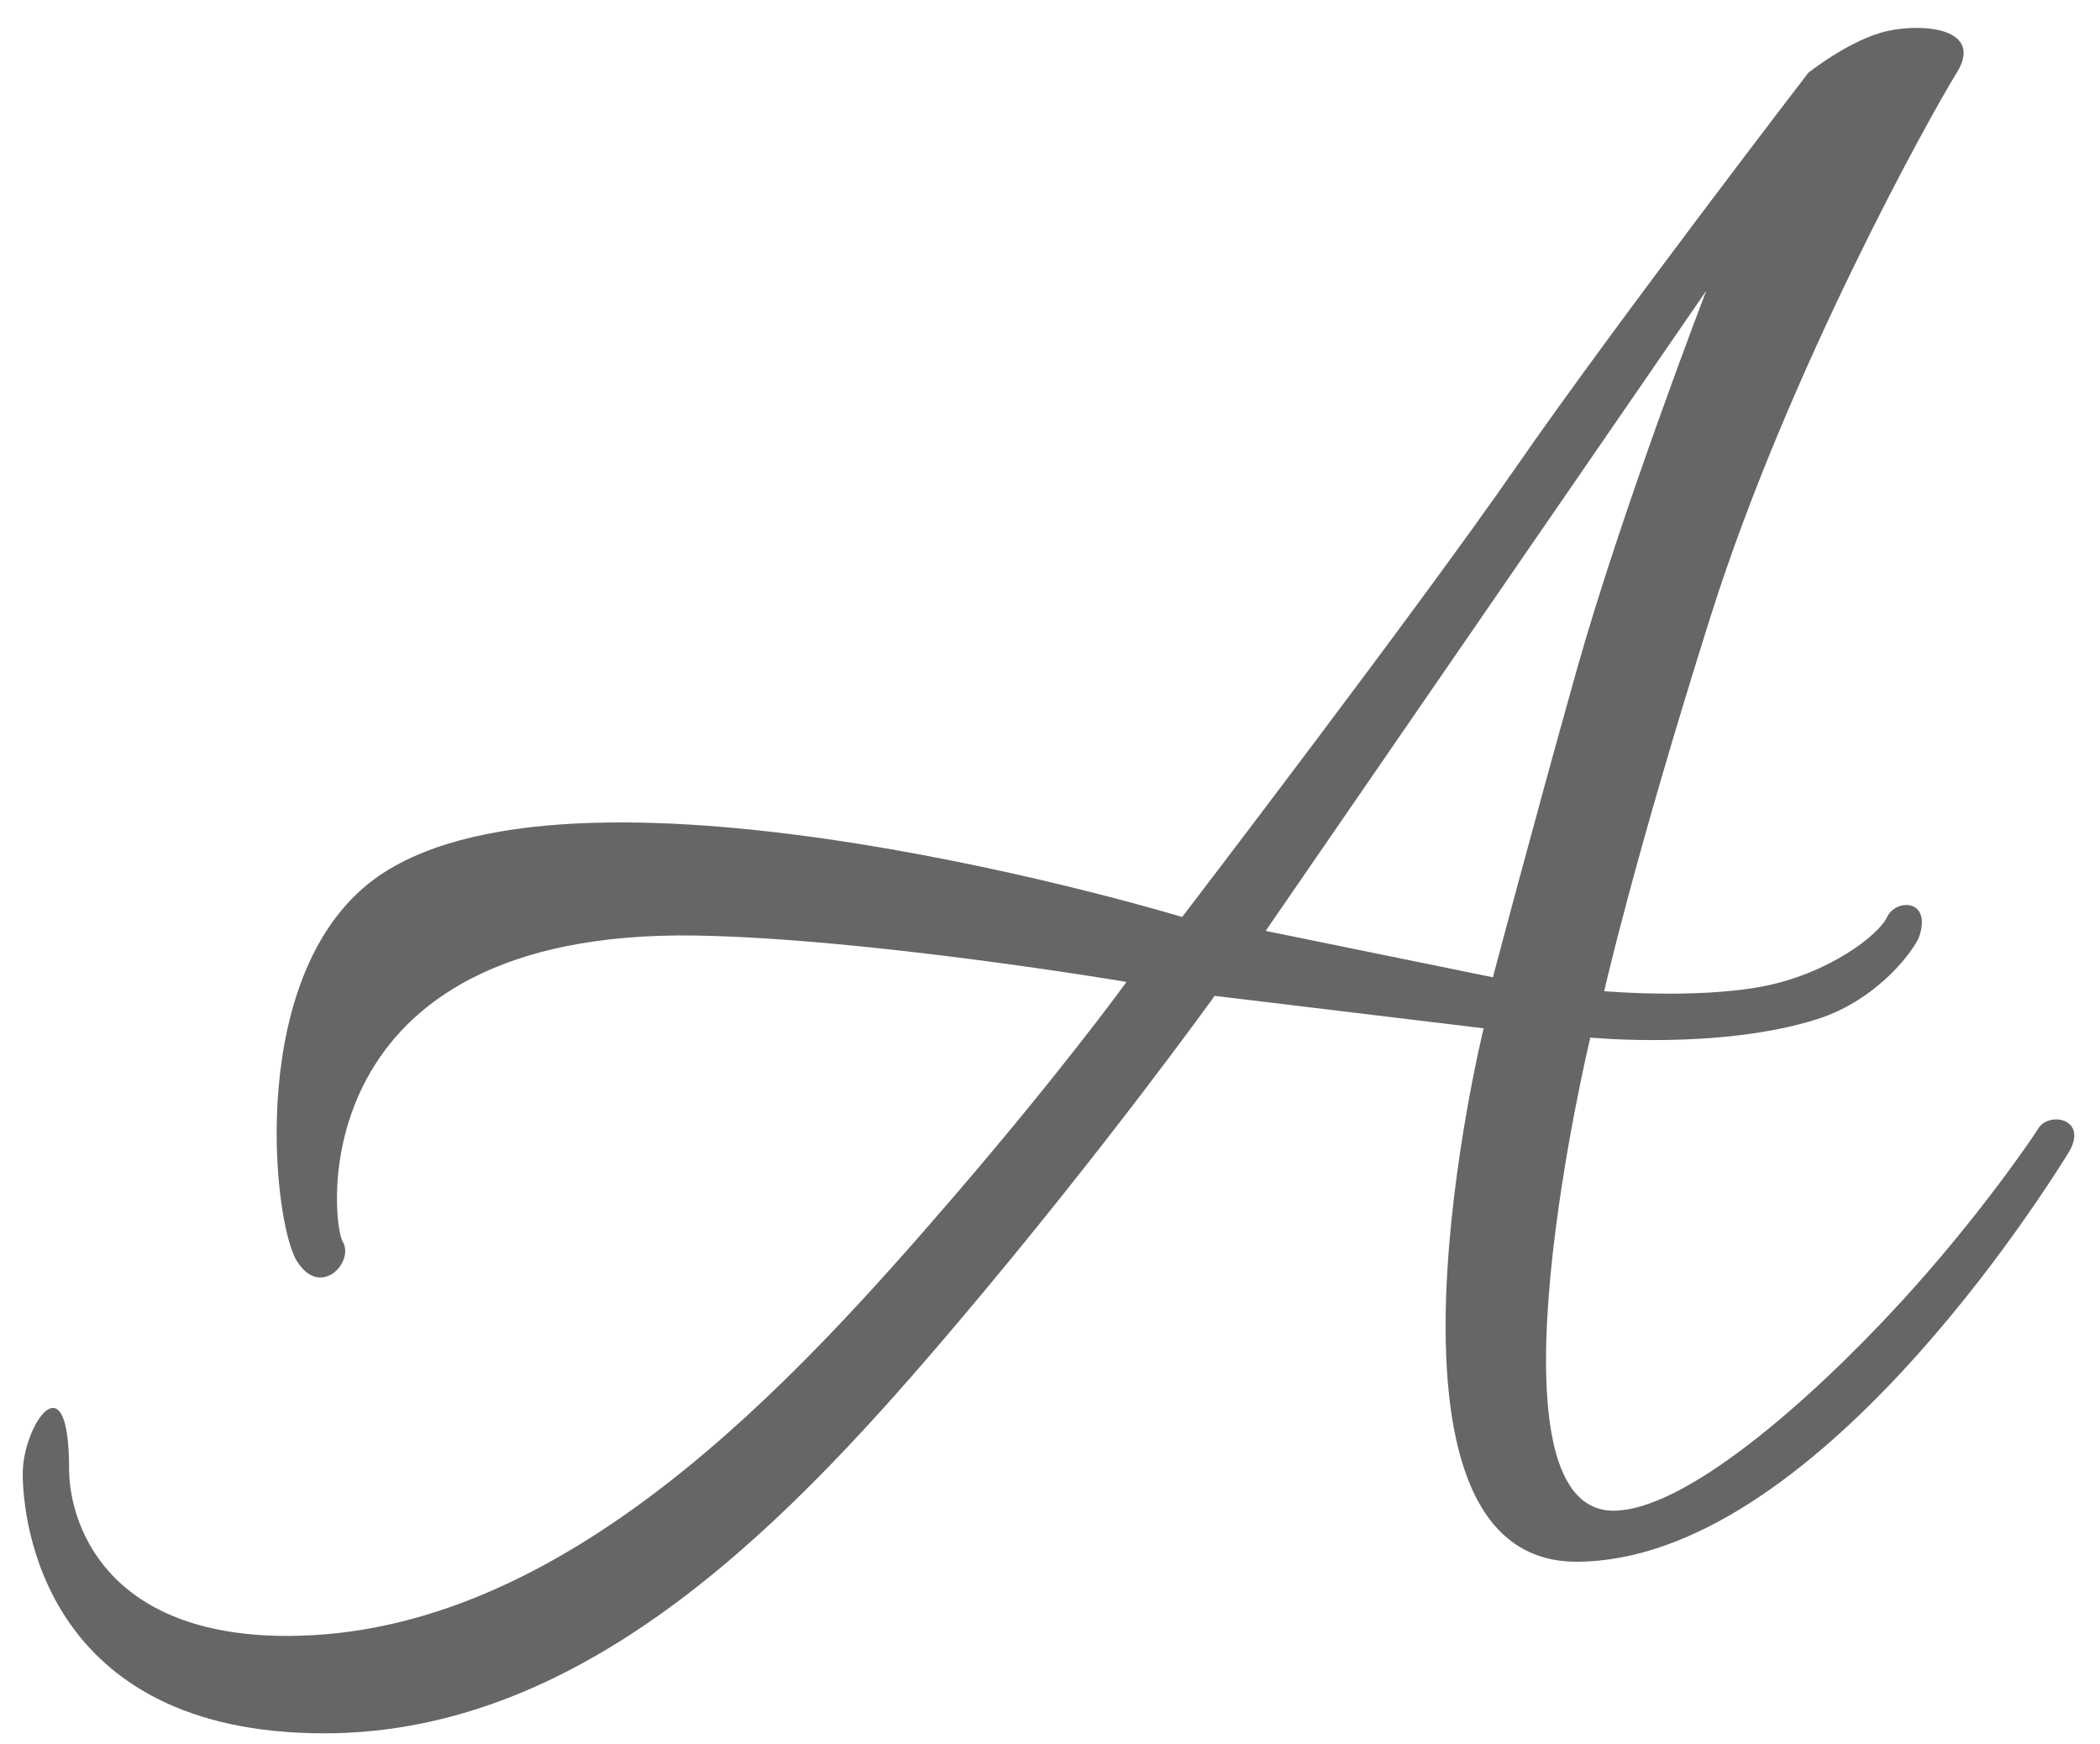
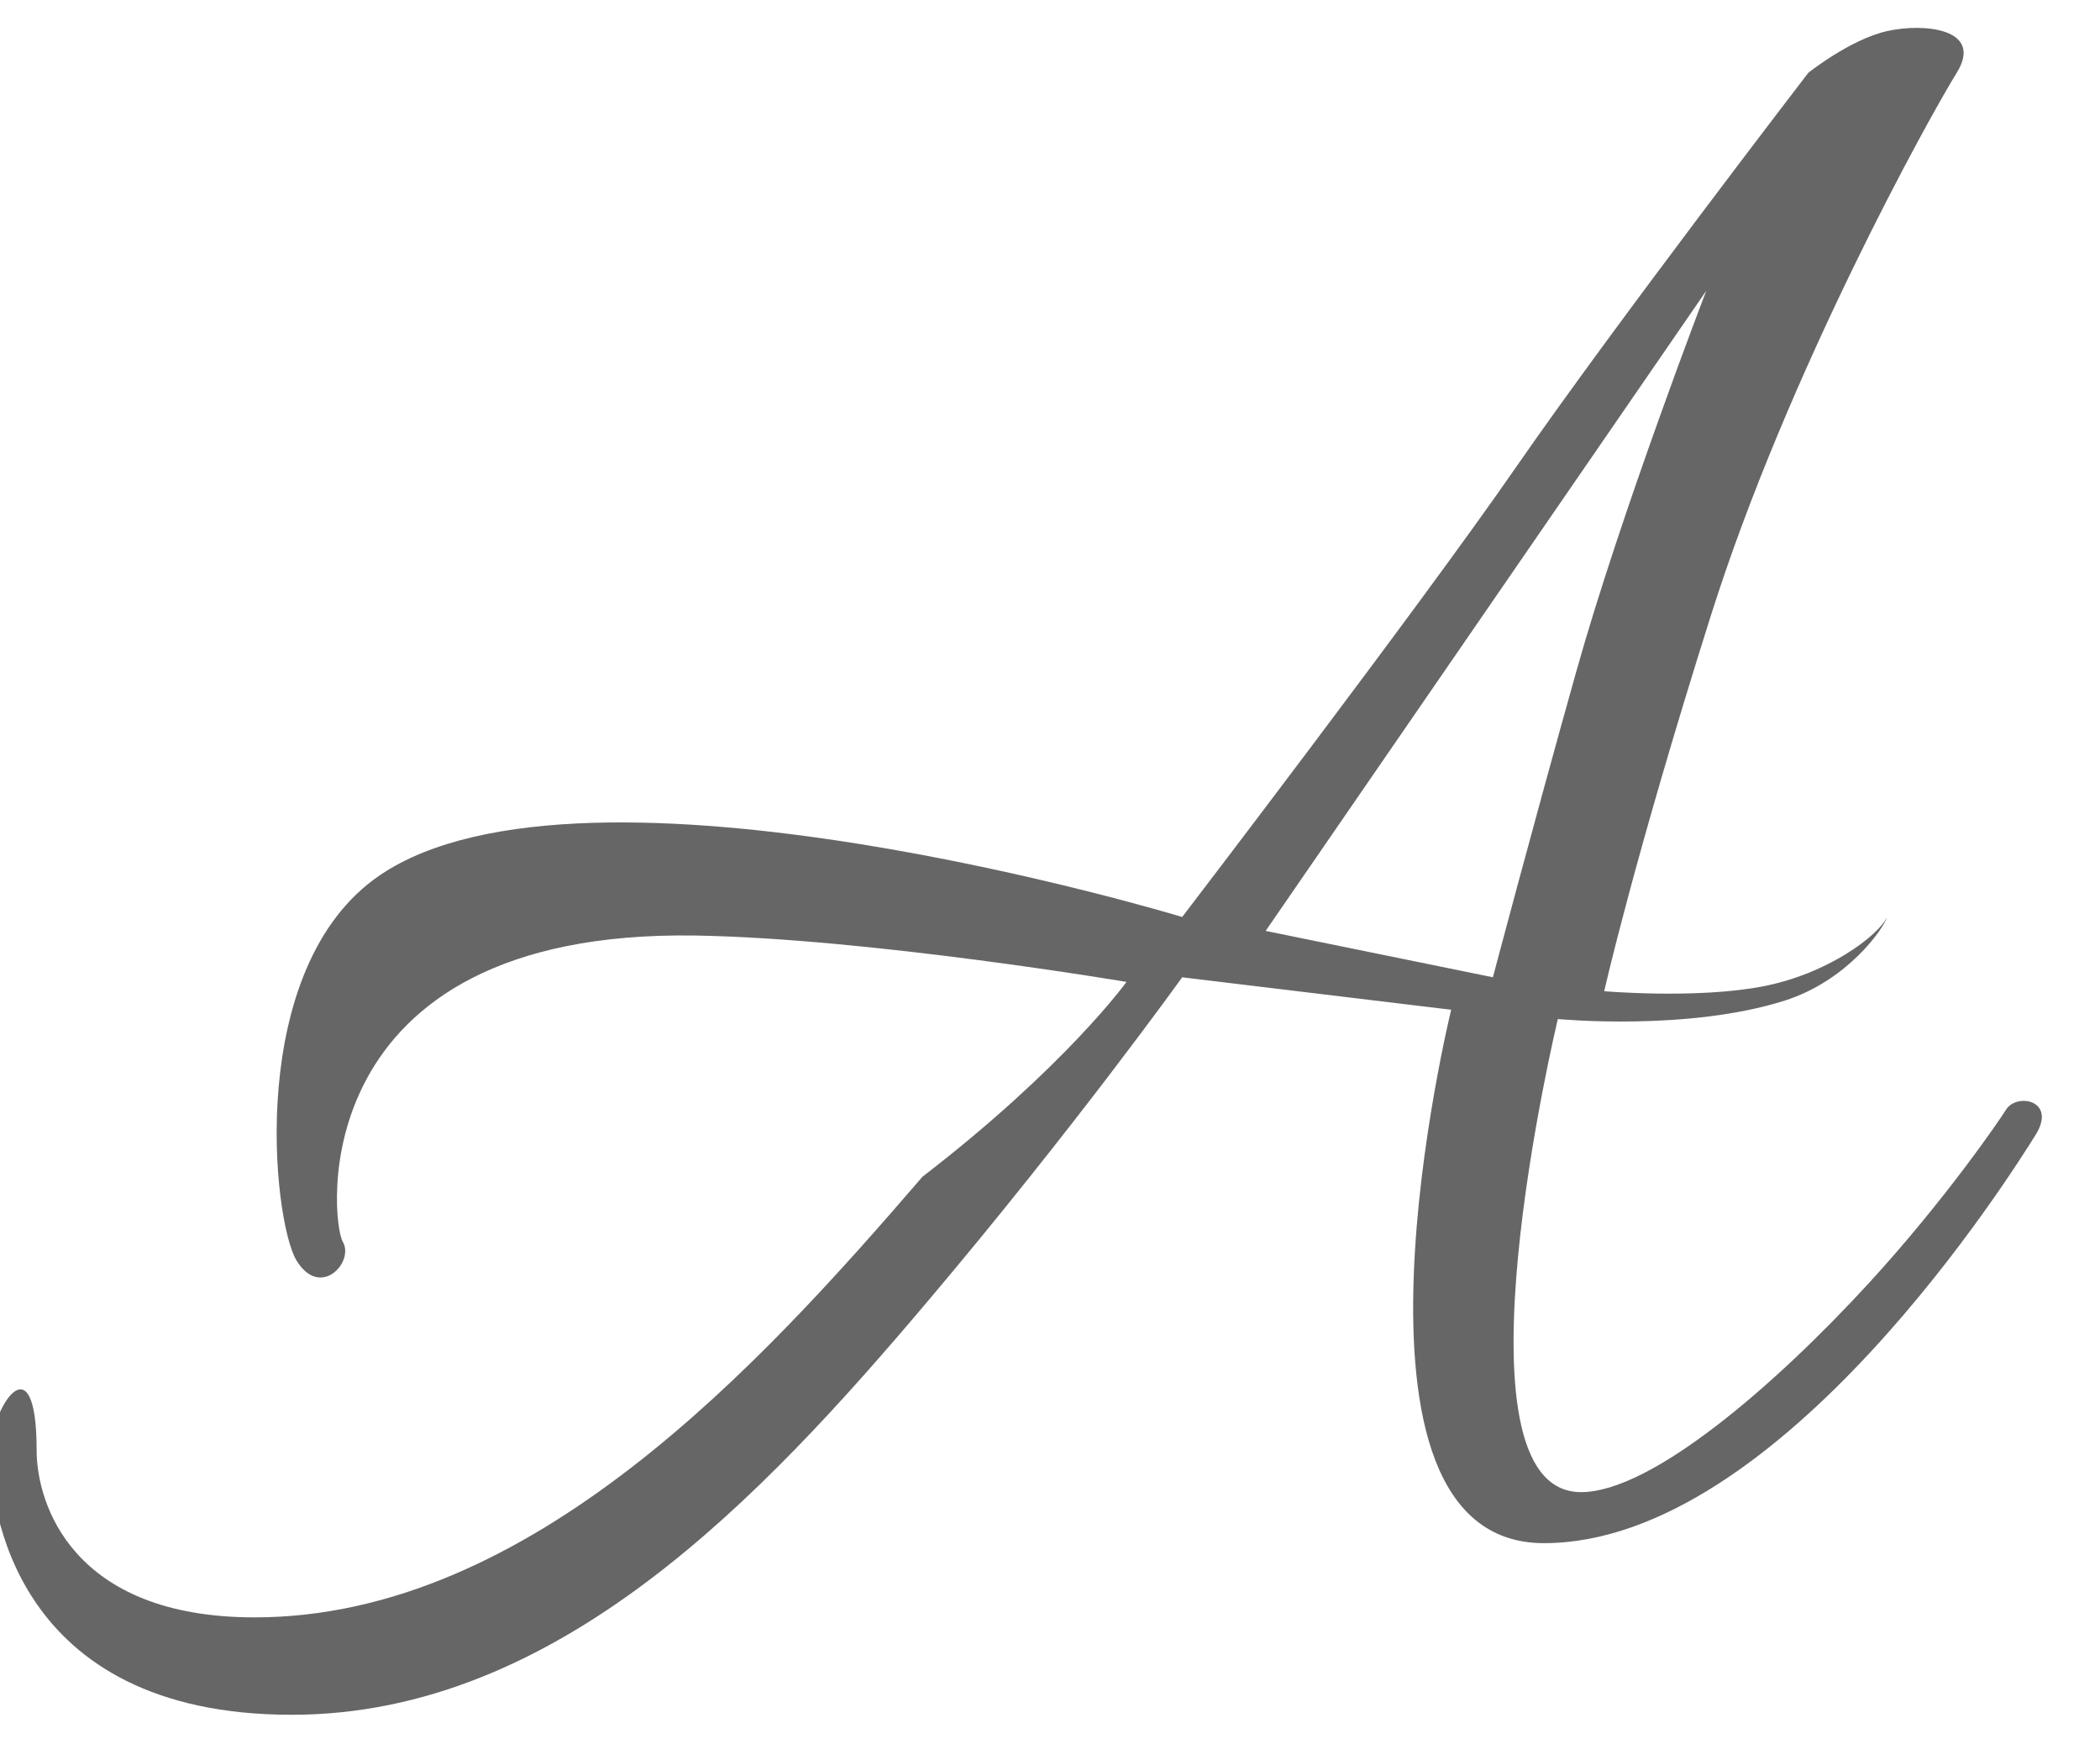
<svg xmlns="http://www.w3.org/2000/svg" version="1.1" id="Layer_1" x="0px" y="0px" viewBox="0 0 452.8 376" style="enable-background:new 0 0 452.8 376;" xml:space="preserve">
  <style type="text/css">
	.st0{opacity:0.6;fill-rule:evenodd;clip-rule:evenodd;}
</style>
-   <path class="st0" d="M242.9,211.7c0,0-55.7-9.4-93-10c-84.9-1.3-78.6,61.6-76,66c2.6,4.4-4.9,12.5-10,4s-11.1-63.2,18-83  c44.3-30.1,173,9,173,9s50.9-66.5,72-97s63-85,63-85s9-7.2,17-9s20.9-0.5,15,9s-36.4,64.5-53,117s-23,81-23,81s19.7,1.7,34-1  s25.2-11.1,27-15s9.5-4,7,4c-0.8,2.6-8.6,13.7-22,18c-21,6.7-49,4-49,4s-24.5,102,5,102c15.2,0,41.9-23.1,62-45  c16.7-18.2,28.5-35.6,29.6-37.4c2.3-3.8,11.1-2.1,6.4,5.4s-54.9,88-106,88c-48.2,0-20-115-20-115l-58-7c0,0-23.6,32.9-55,70  c-35.6,42.1-79.7,89-137,89c-60.4,0-65-45.7-65-56s10-25.4,10-1c0,11.4,7.6,36,47,36c59.6,0,109.2-54.6,144-95  C229.7,230,242.9,211.7,242.9,211.7z M272.9,200.7l95-138c0,0-18.4,47.8-28,82s-18,66-18,66L272.9,200.7z" />
+   <path class="st0" d="M242.9,211.7c0,0-55.7-9.4-93-10c-84.9-1.3-78.6,61.6-76,66c2.6,4.4-4.9,12.5-10,4s-11.1-63.2,18-83  c44.3-30.1,173,9,173,9s50.9-66.5,72-97s63-85,63-85s9-7.2,17-9s20.9-0.5,15,9s-36.4,64.5-53,117s-23,81-23,81s19.7,1.7,34-1  s25.2-11.1,27-15c-0.8,2.6-8.6,13.7-22,18c-21,6.7-49,4-49,4s-24.5,102,5,102c15.2,0,41.9-23.1,62-45  c16.7-18.2,28.5-35.6,29.6-37.4c2.3-3.8,11.1-2.1,6.4,5.4s-54.9,88-106,88c-48.2,0-20-115-20-115l-58-7c0,0-23.6,32.9-55,70  c-35.6,42.1-79.7,89-137,89c-60.4,0-65-45.7-65-56s10-25.4,10-1c0,11.4,7.6,36,47,36c59.6,0,109.2-54.6,144-95  C229.7,230,242.9,211.7,242.9,211.7z M272.9,200.7l95-138c0,0-18.4,47.8-28,82s-18,66-18,66L272.9,200.7z" />
</svg>